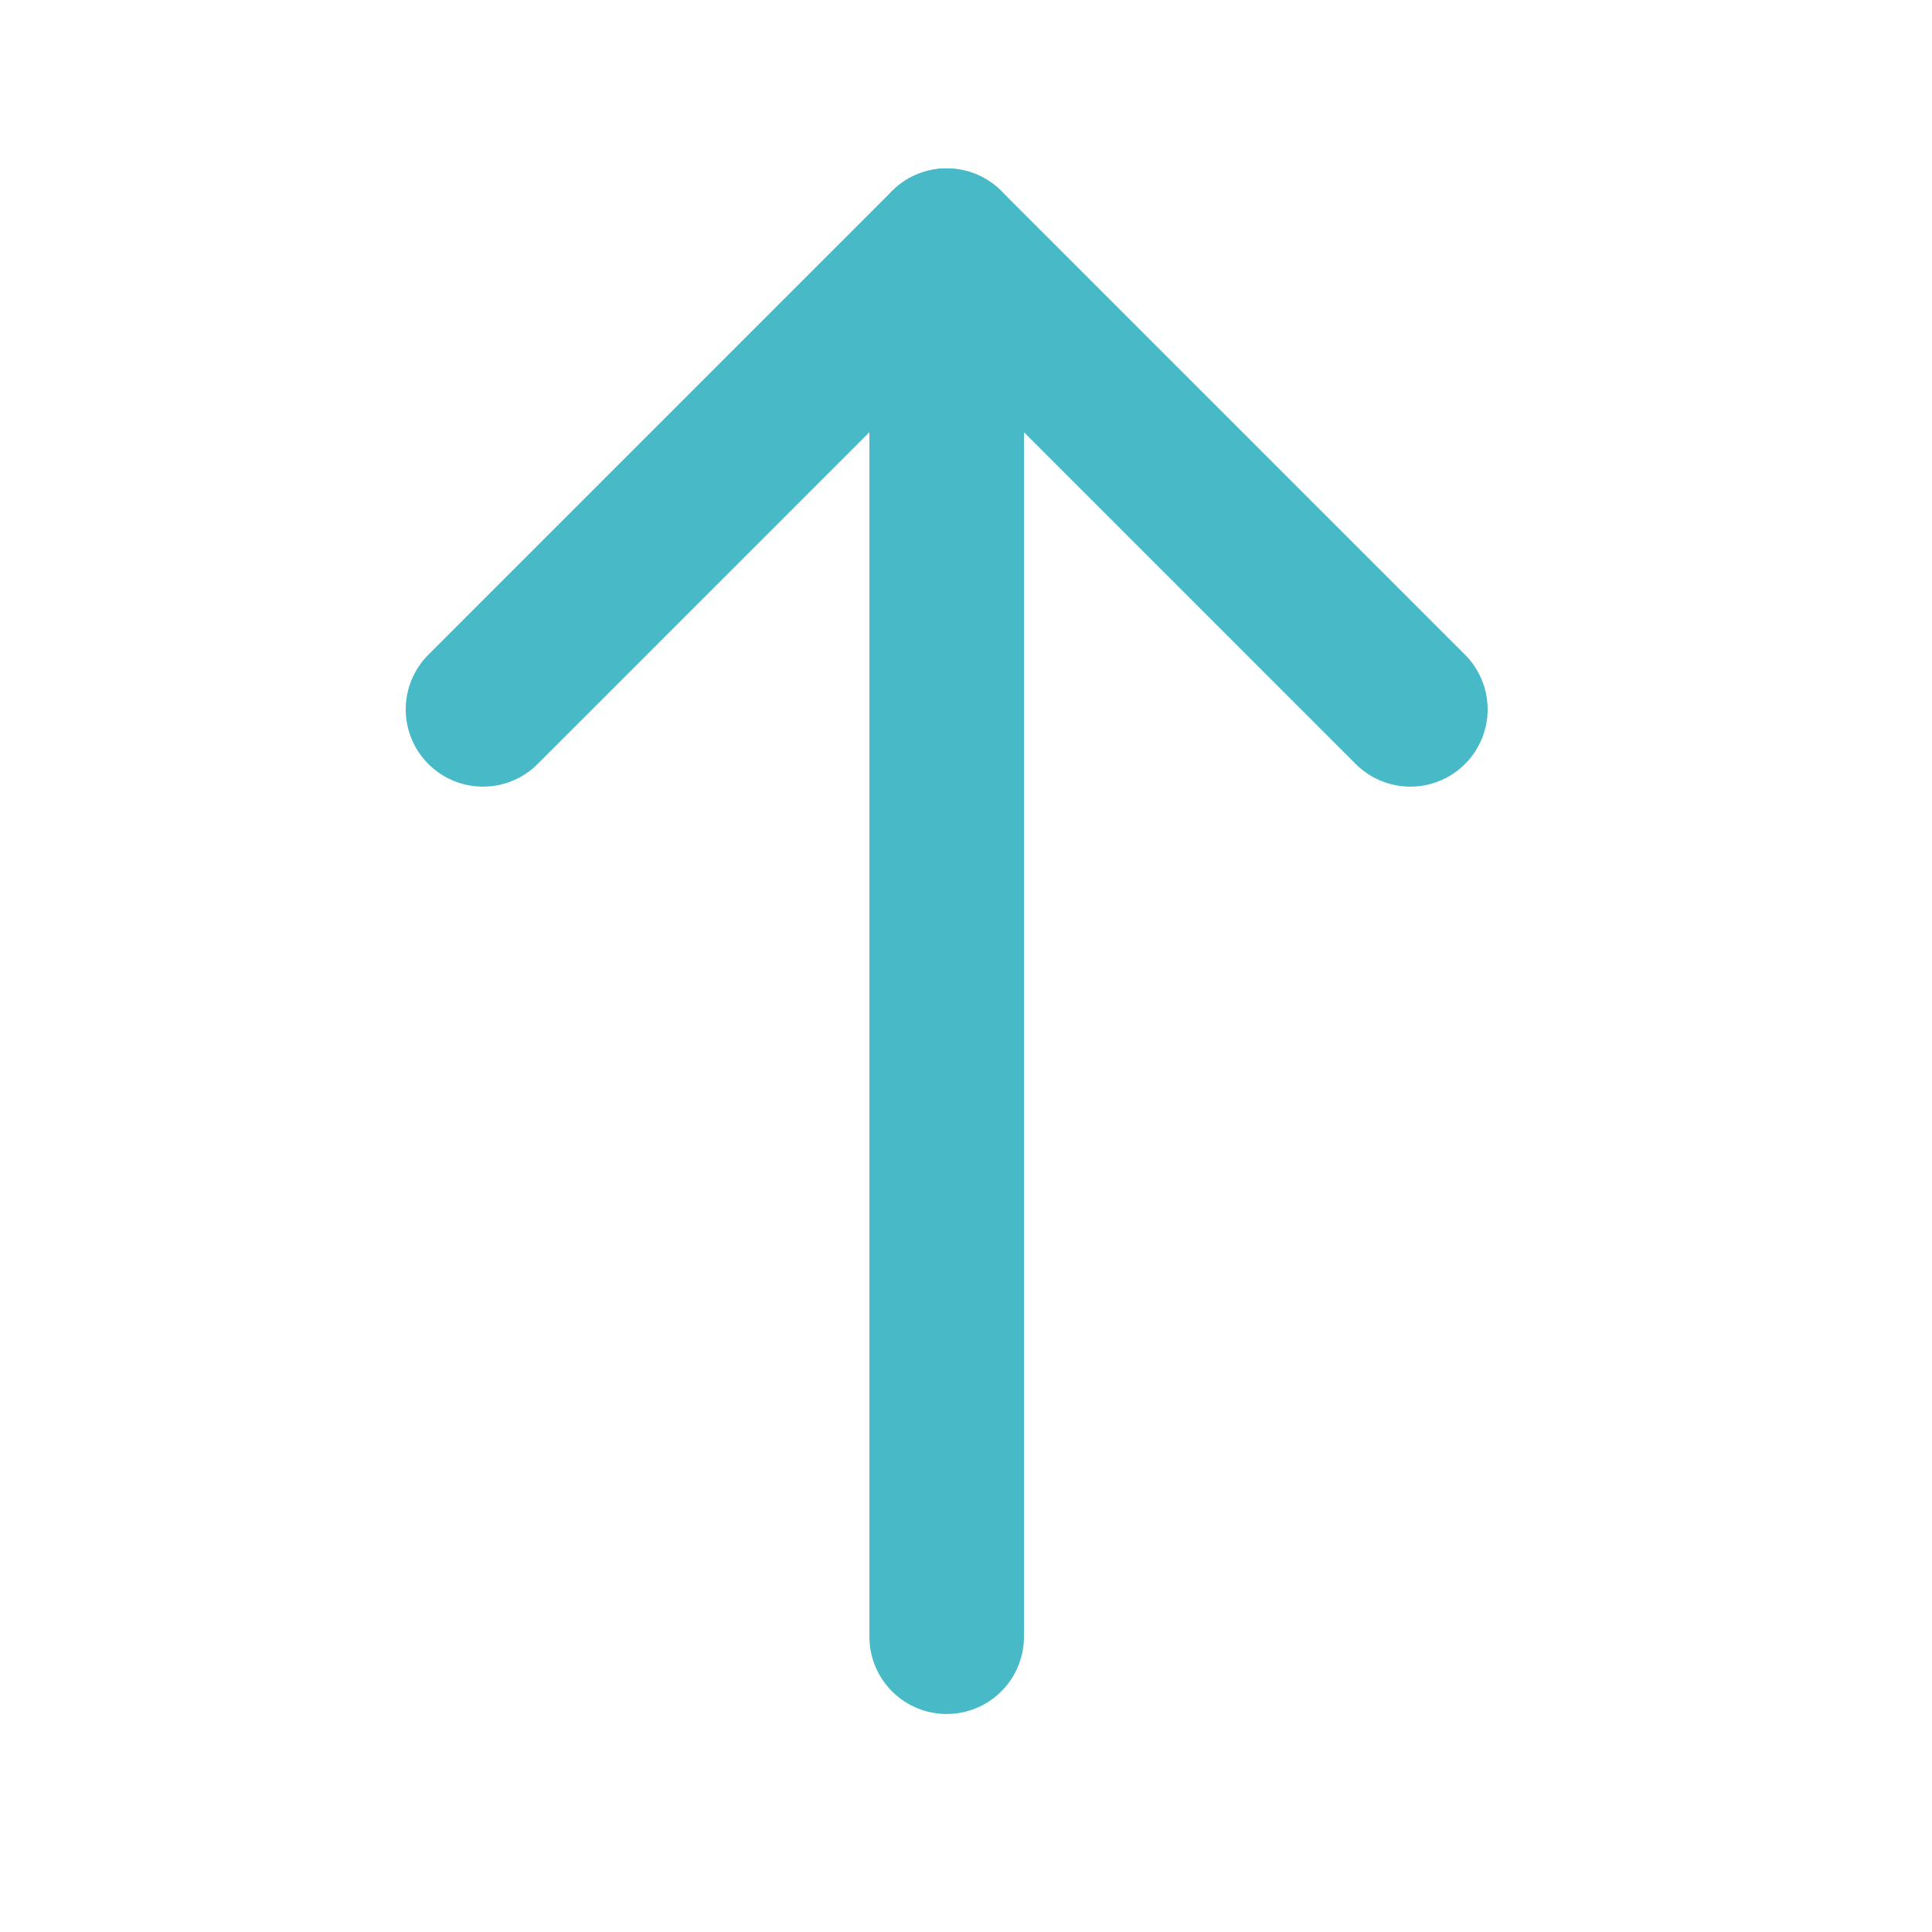
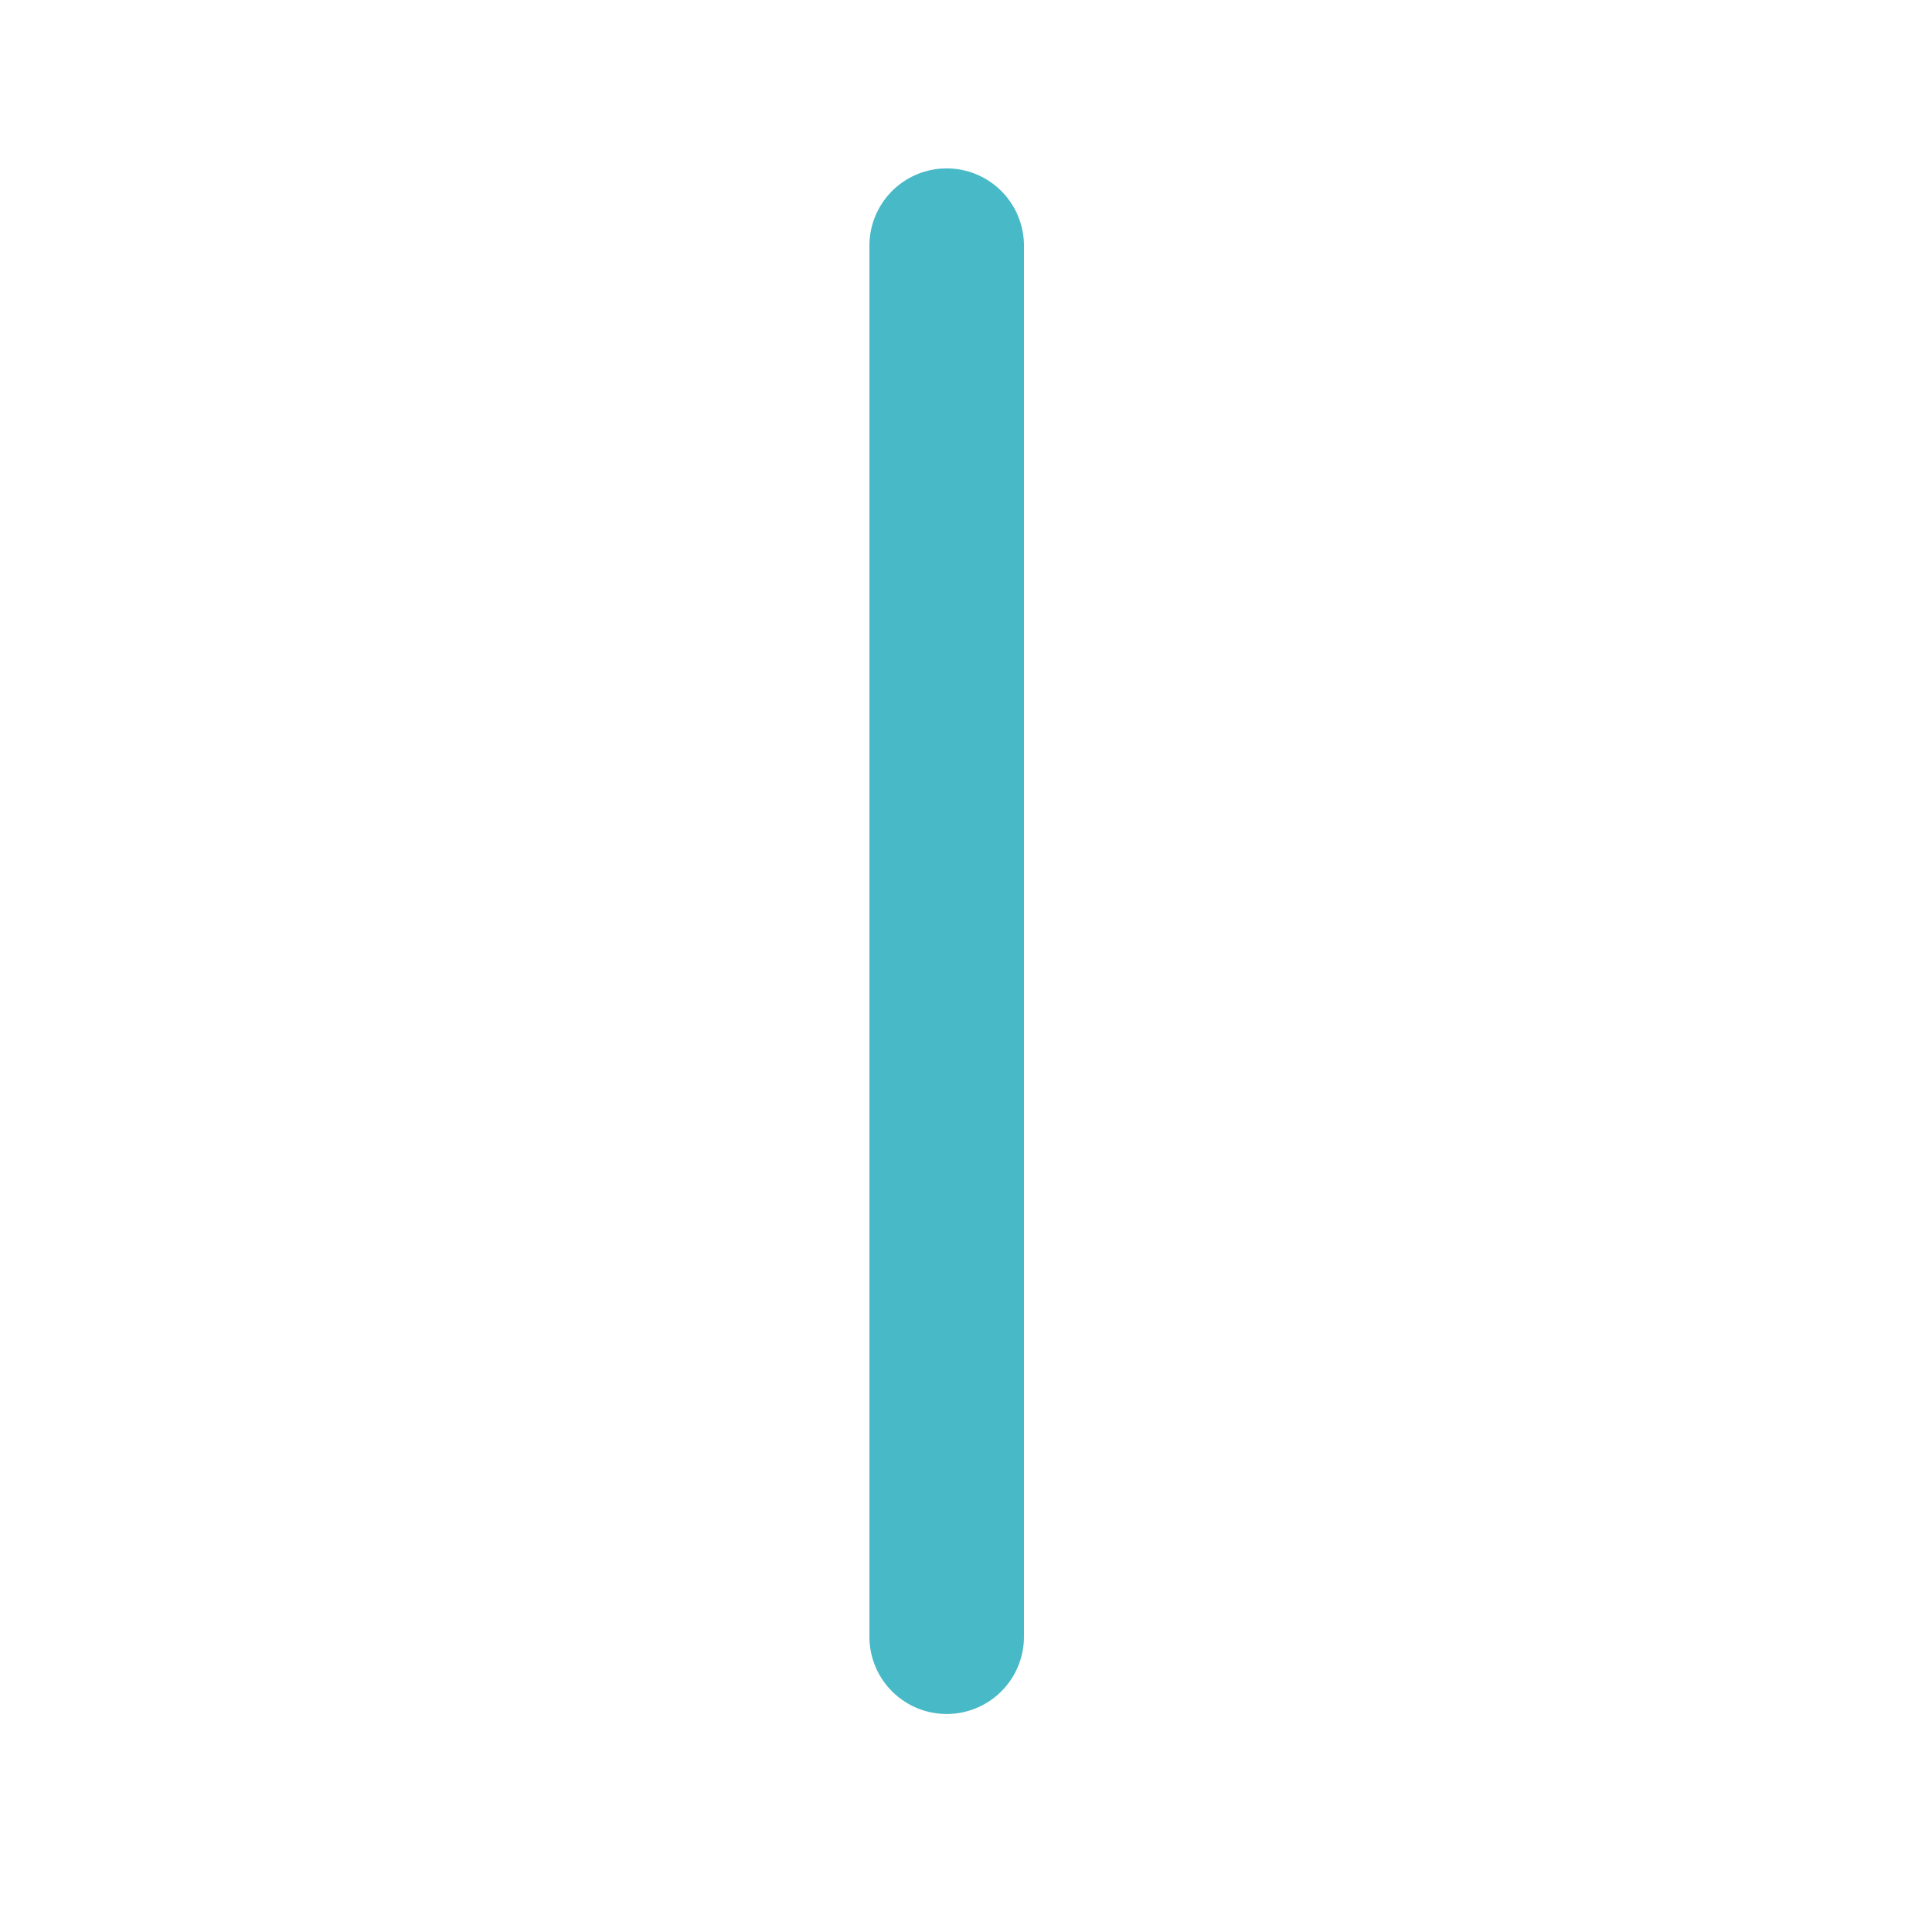
<svg xmlns="http://www.w3.org/2000/svg" width="25" height="25" viewBox="0 0 25 25" fill="none">
  <g id="Arrow-up (ç®­å¤´ä¸)">
    <path id="Vector" d="M12.25 3.179V21.179" stroke="#48B9C7" stroke-width="2" stroke-linecap="round" stroke-linejoin="round" />
-     <path id="Vector_2" d="M6.25 9.179L12.25 3.179L18.25 9.179" stroke="#48B9C7" stroke-width="2" stroke-linecap="round" stroke-linejoin="round" />
  </g>
</svg>